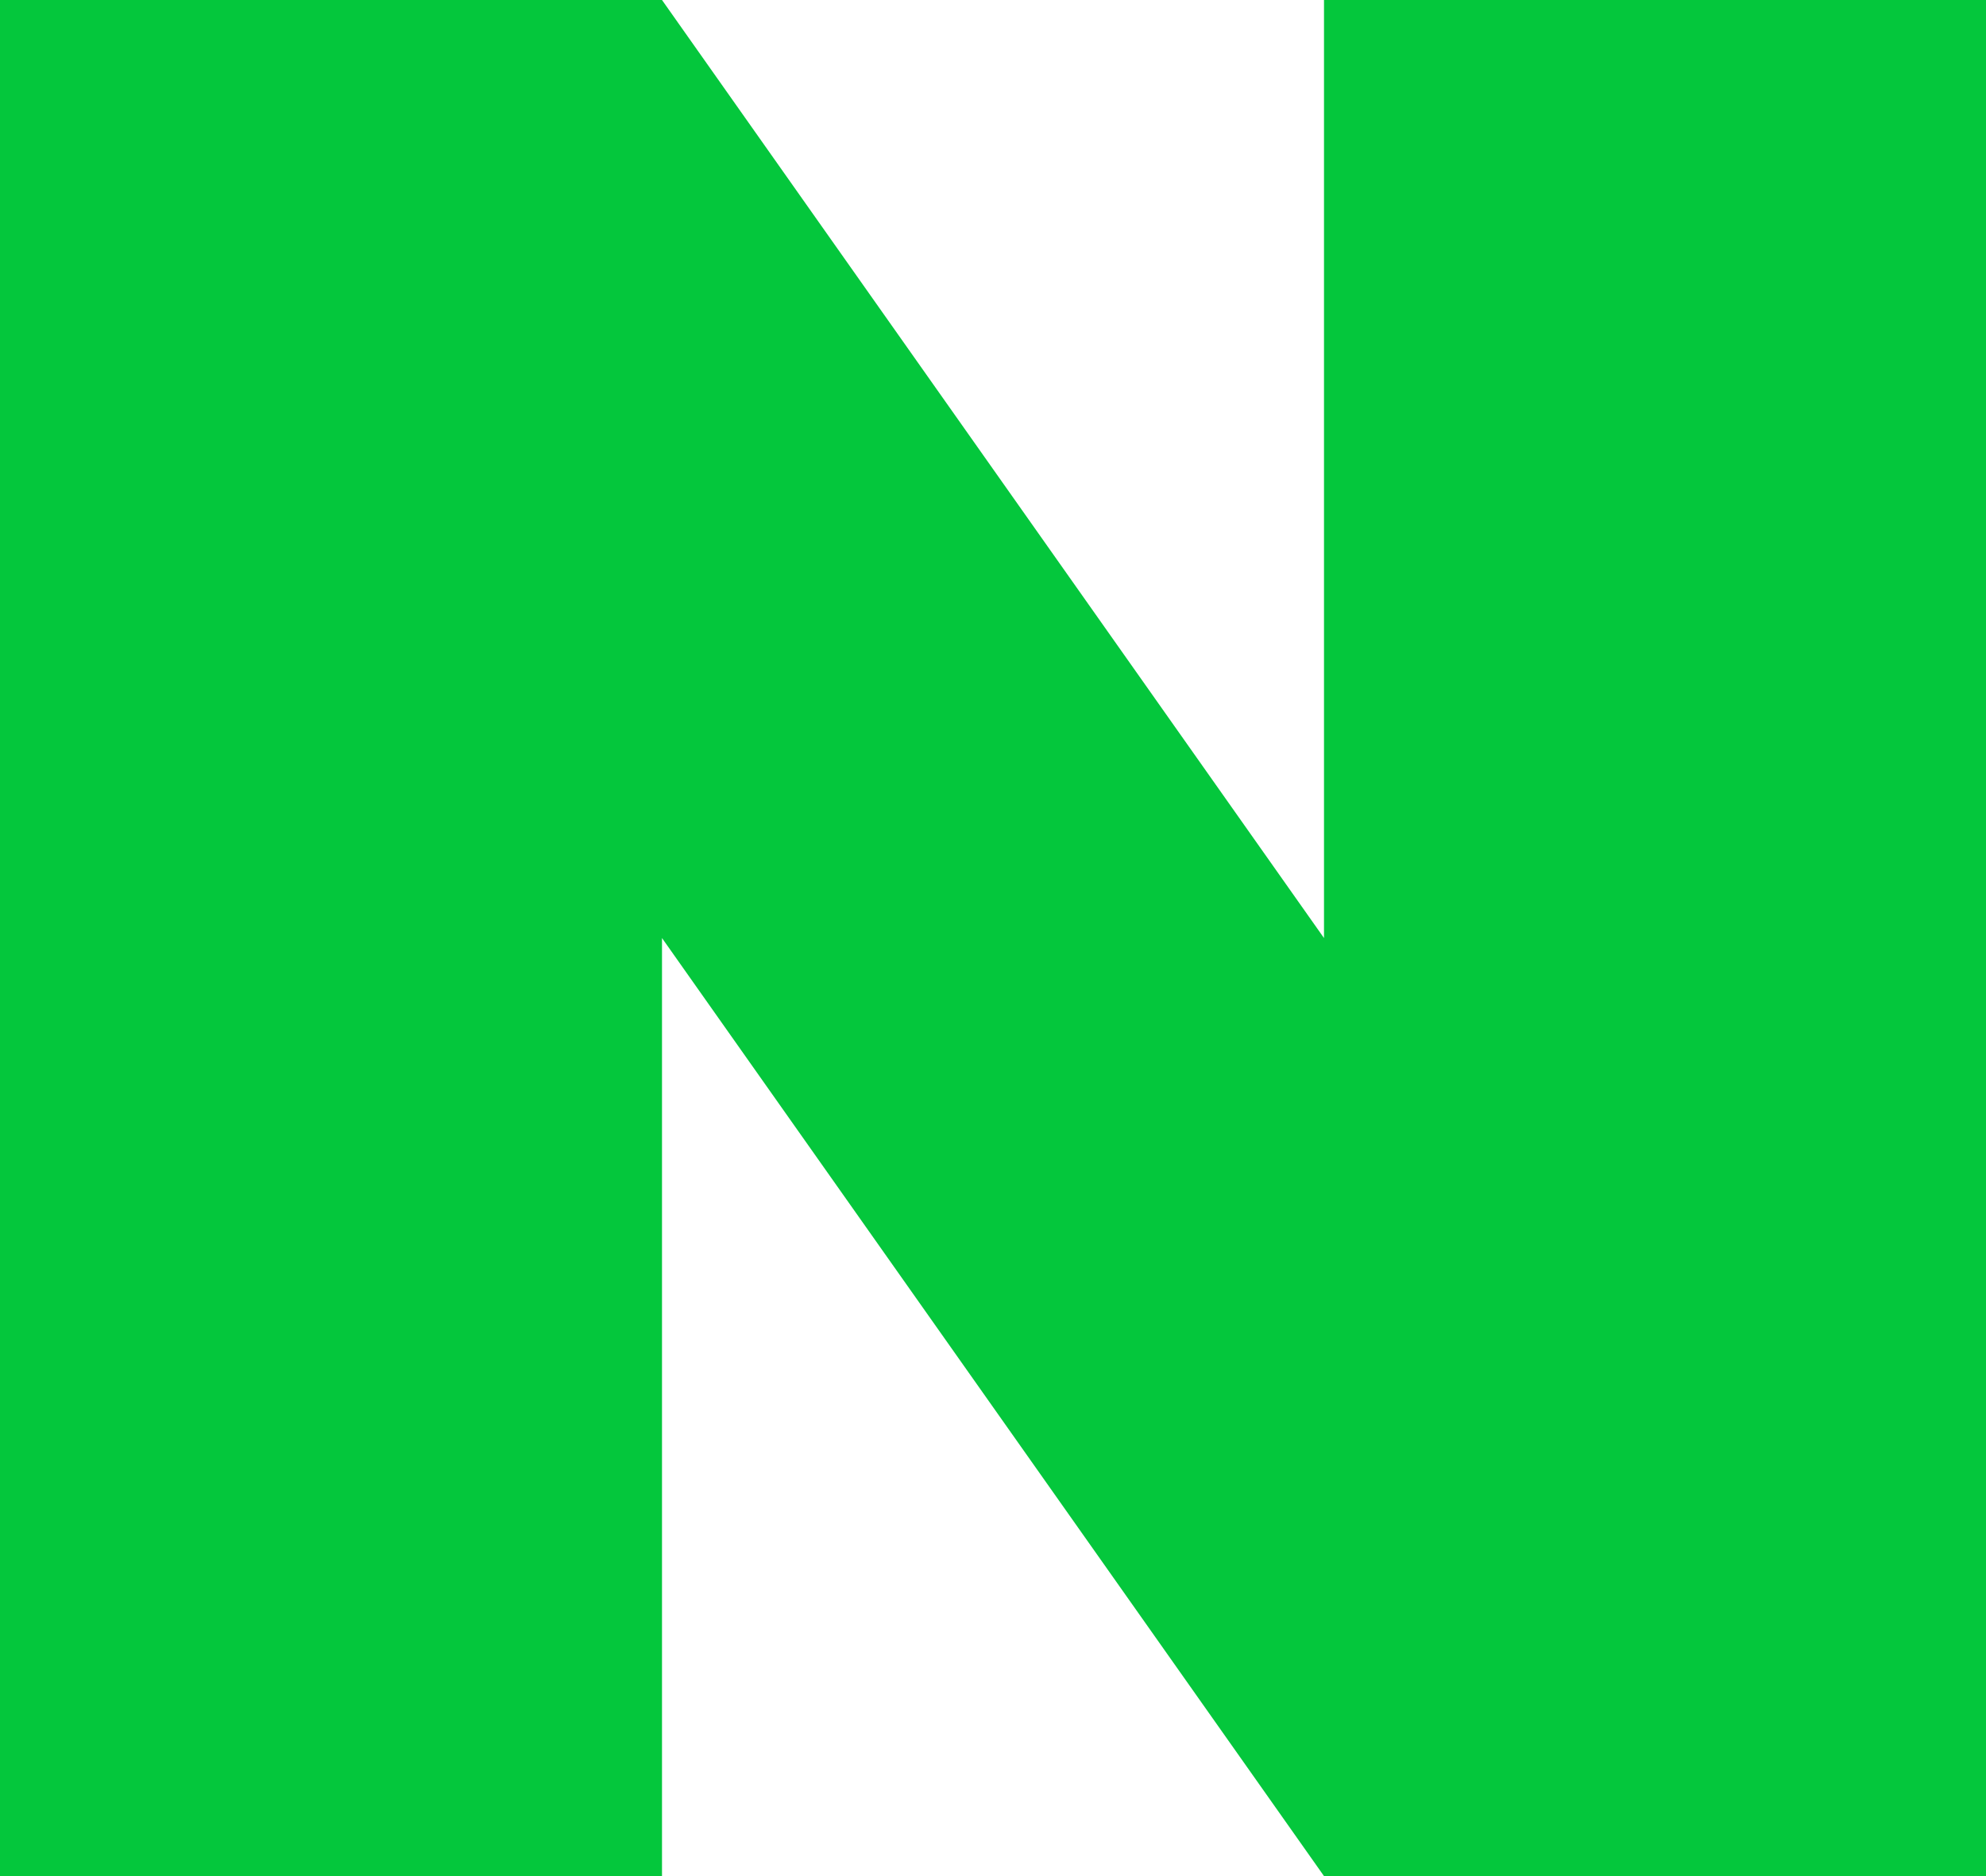
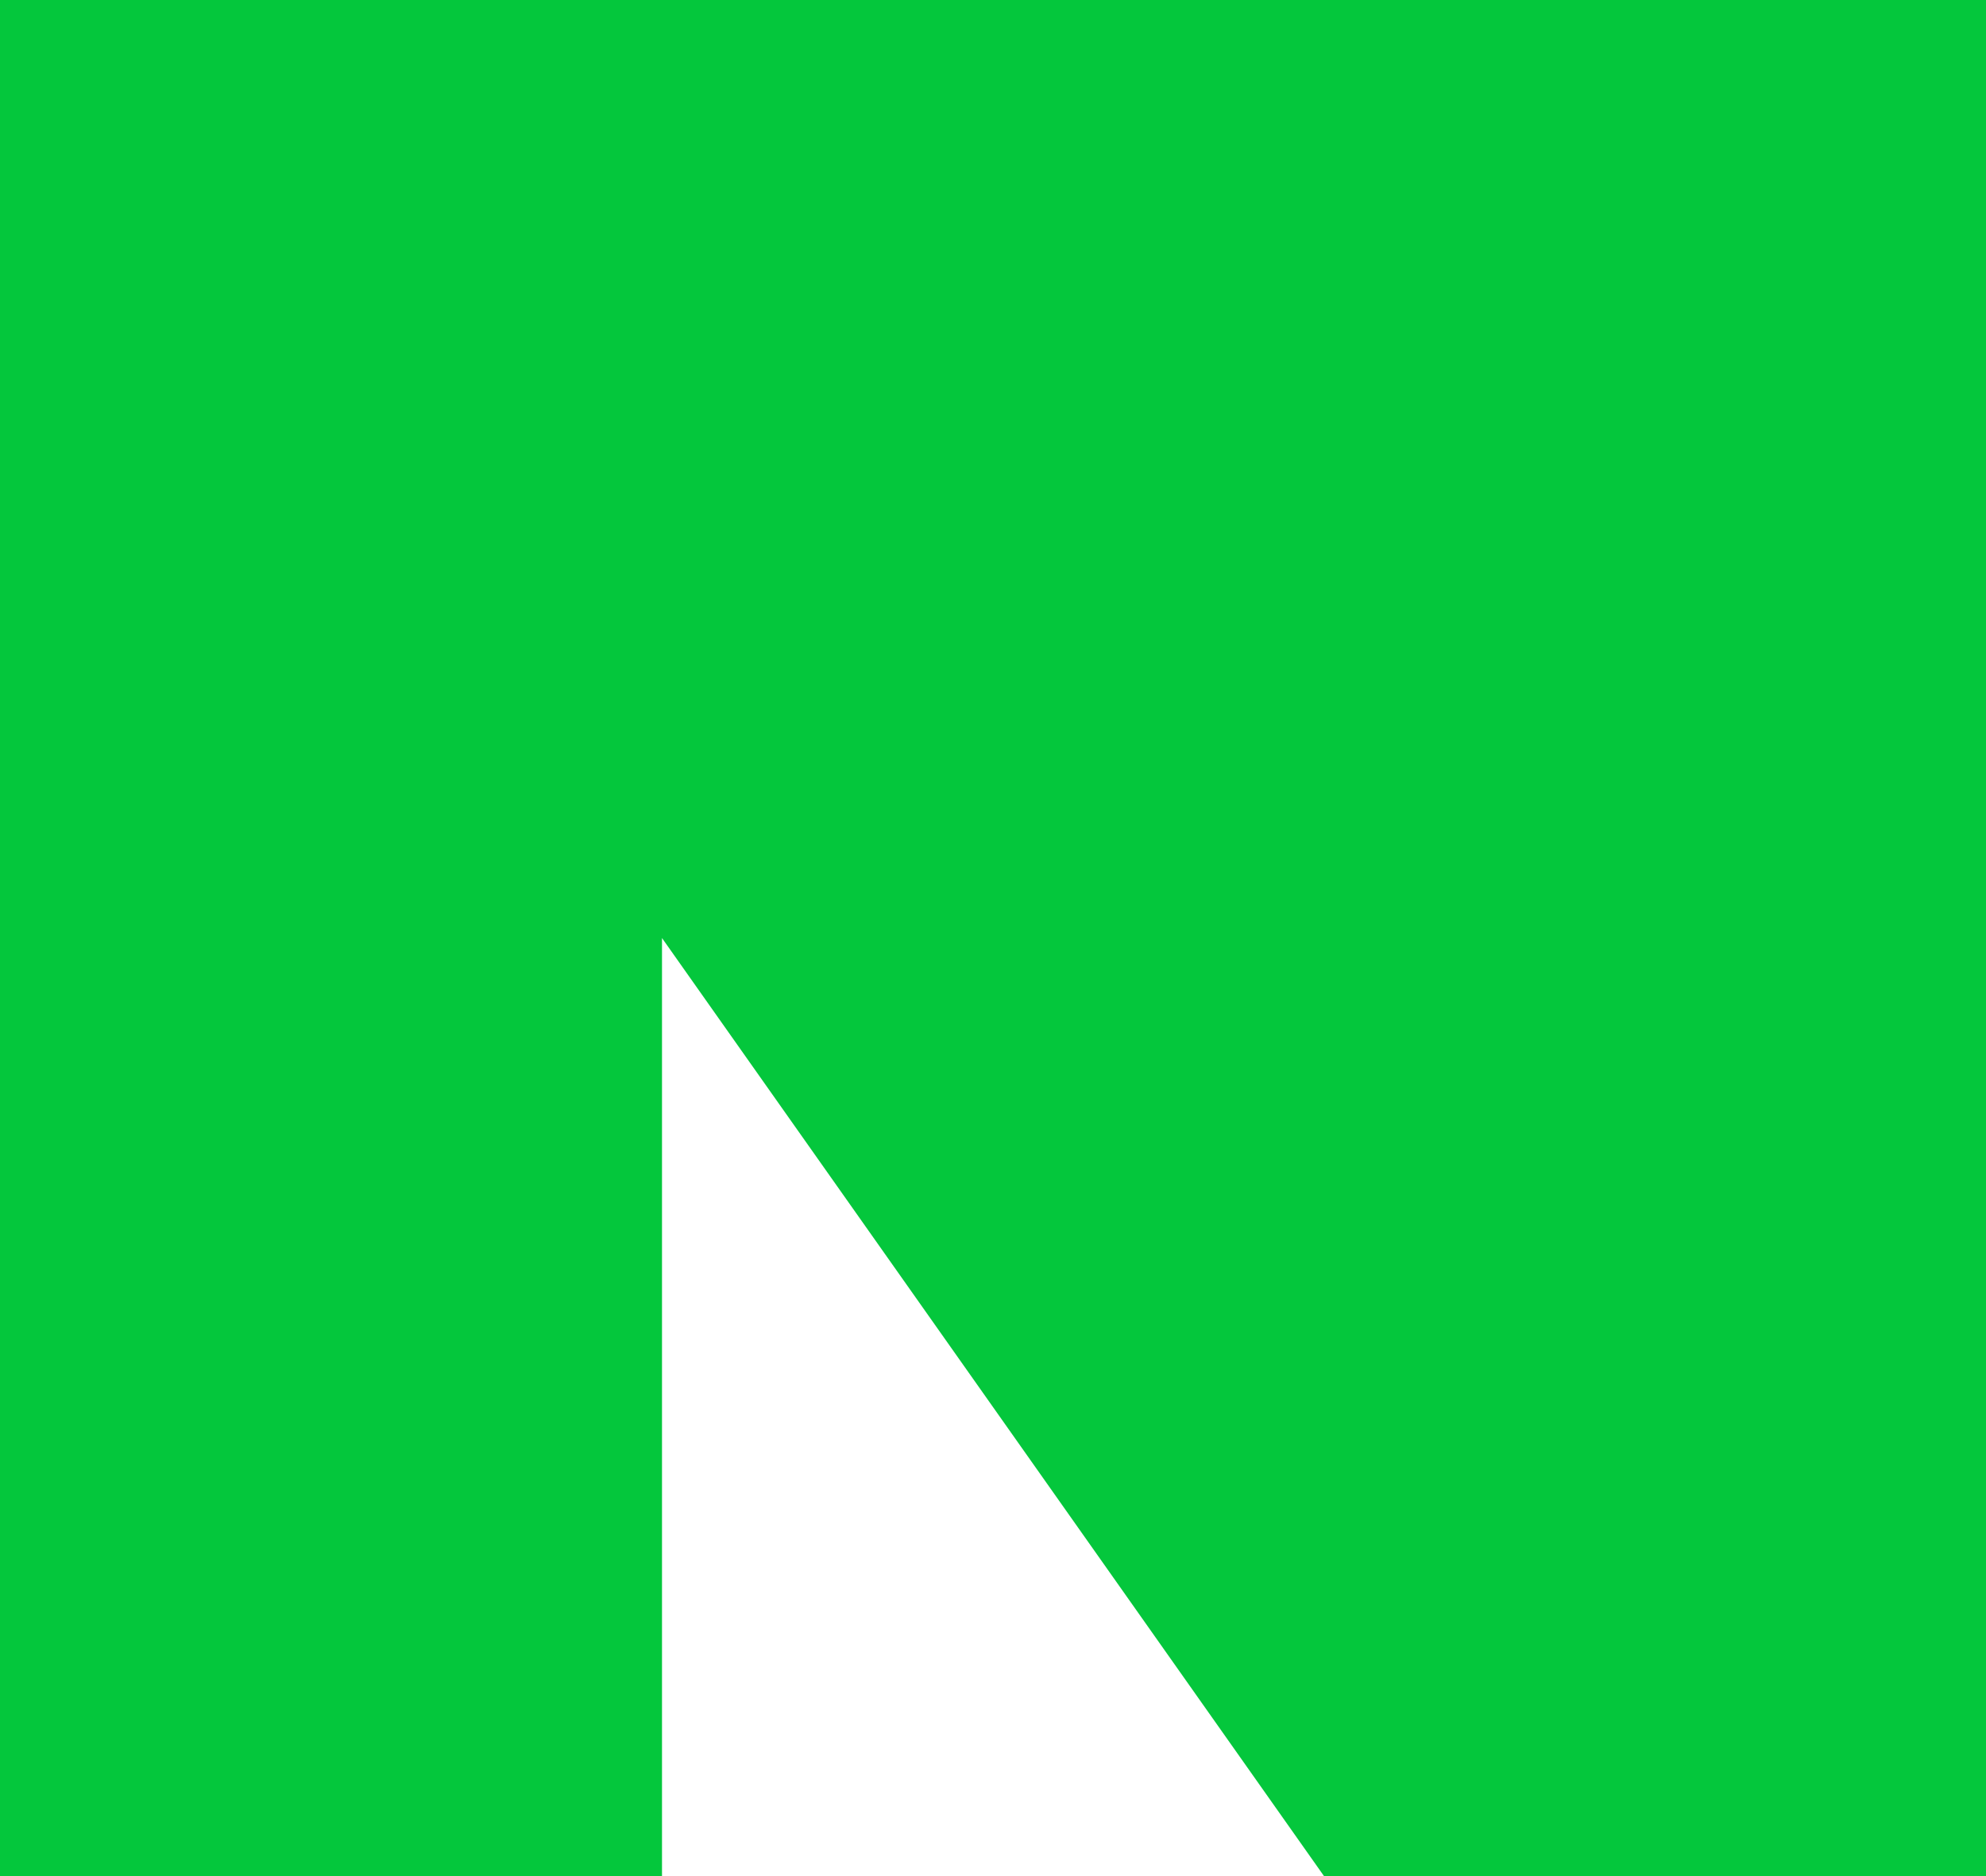
<svg xmlns="http://www.w3.org/2000/svg" width="18" height="17" viewBox="0 0 18 17" fill="none">
-   <path fill-rule="evenodd" clip-rule="evenodd" d="M0 17V0H6L12 8.5V0H18V17H12L6 8.5V17H0Z" fill="#04C73C" />
+   <path fill-rule="evenodd" clip-rule="evenodd" d="M0 17V0H6V0H18V17H12L6 8.5V17H0Z" fill="#04C73C" />
</svg>